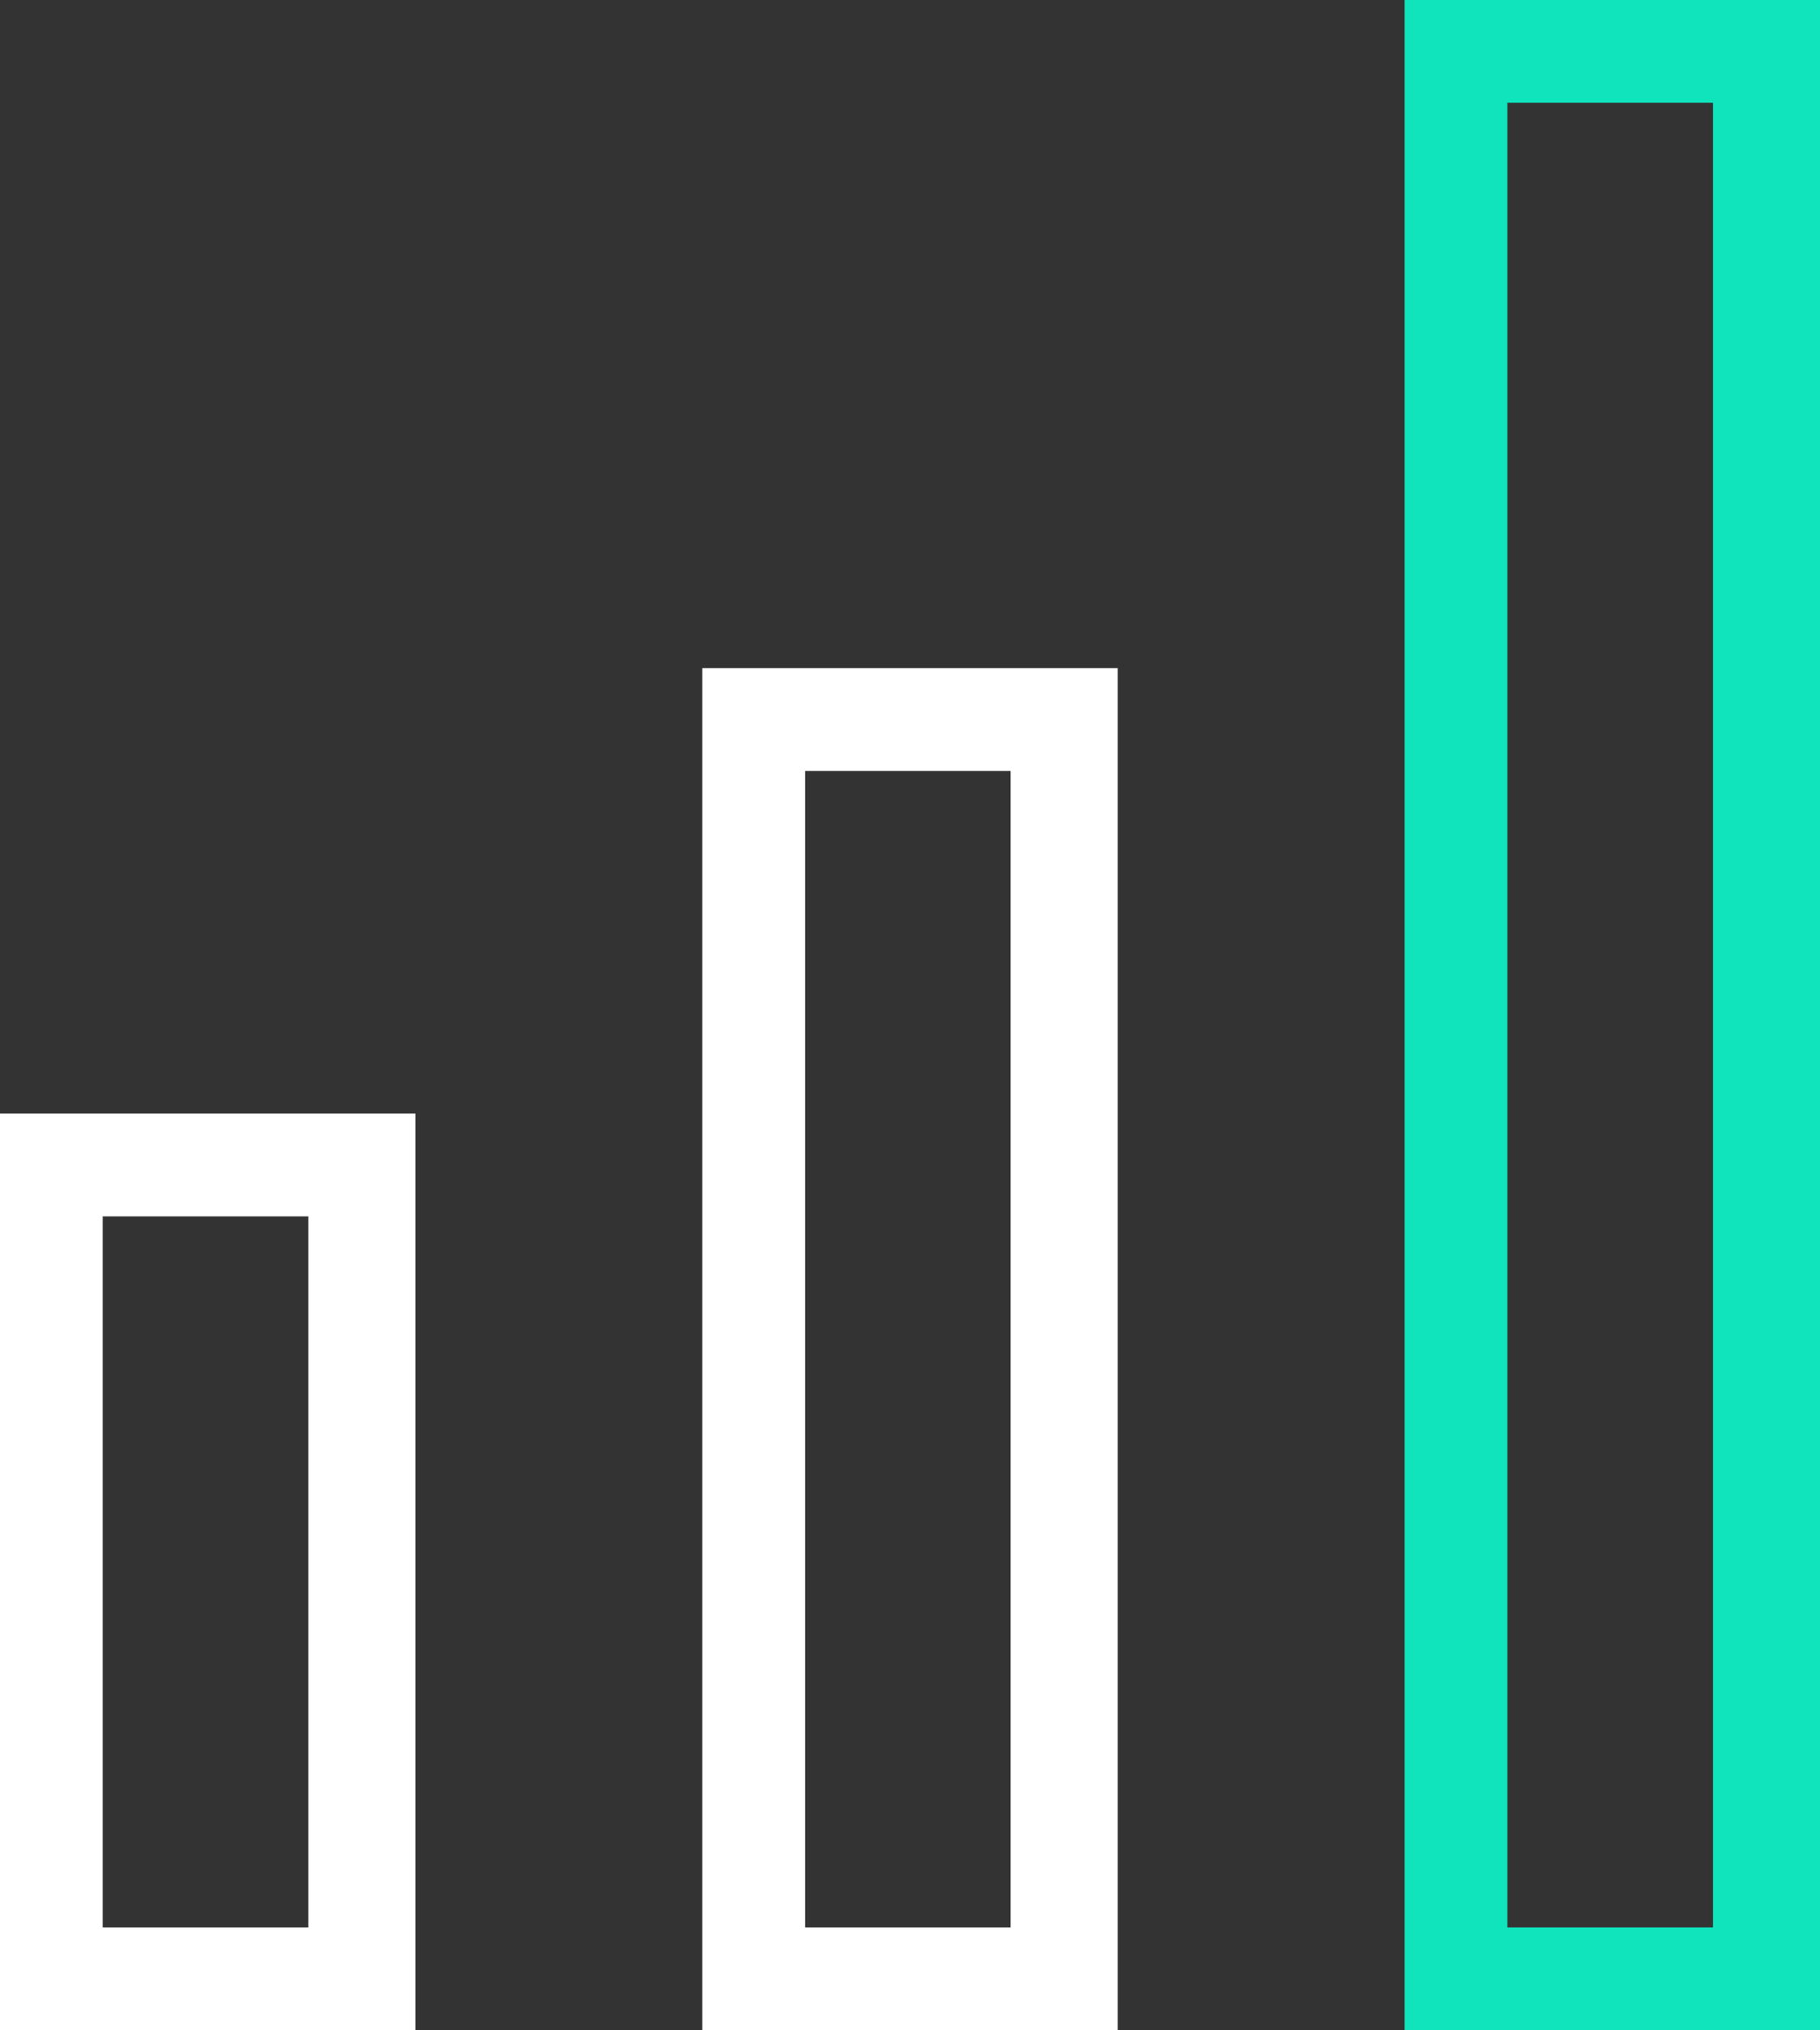
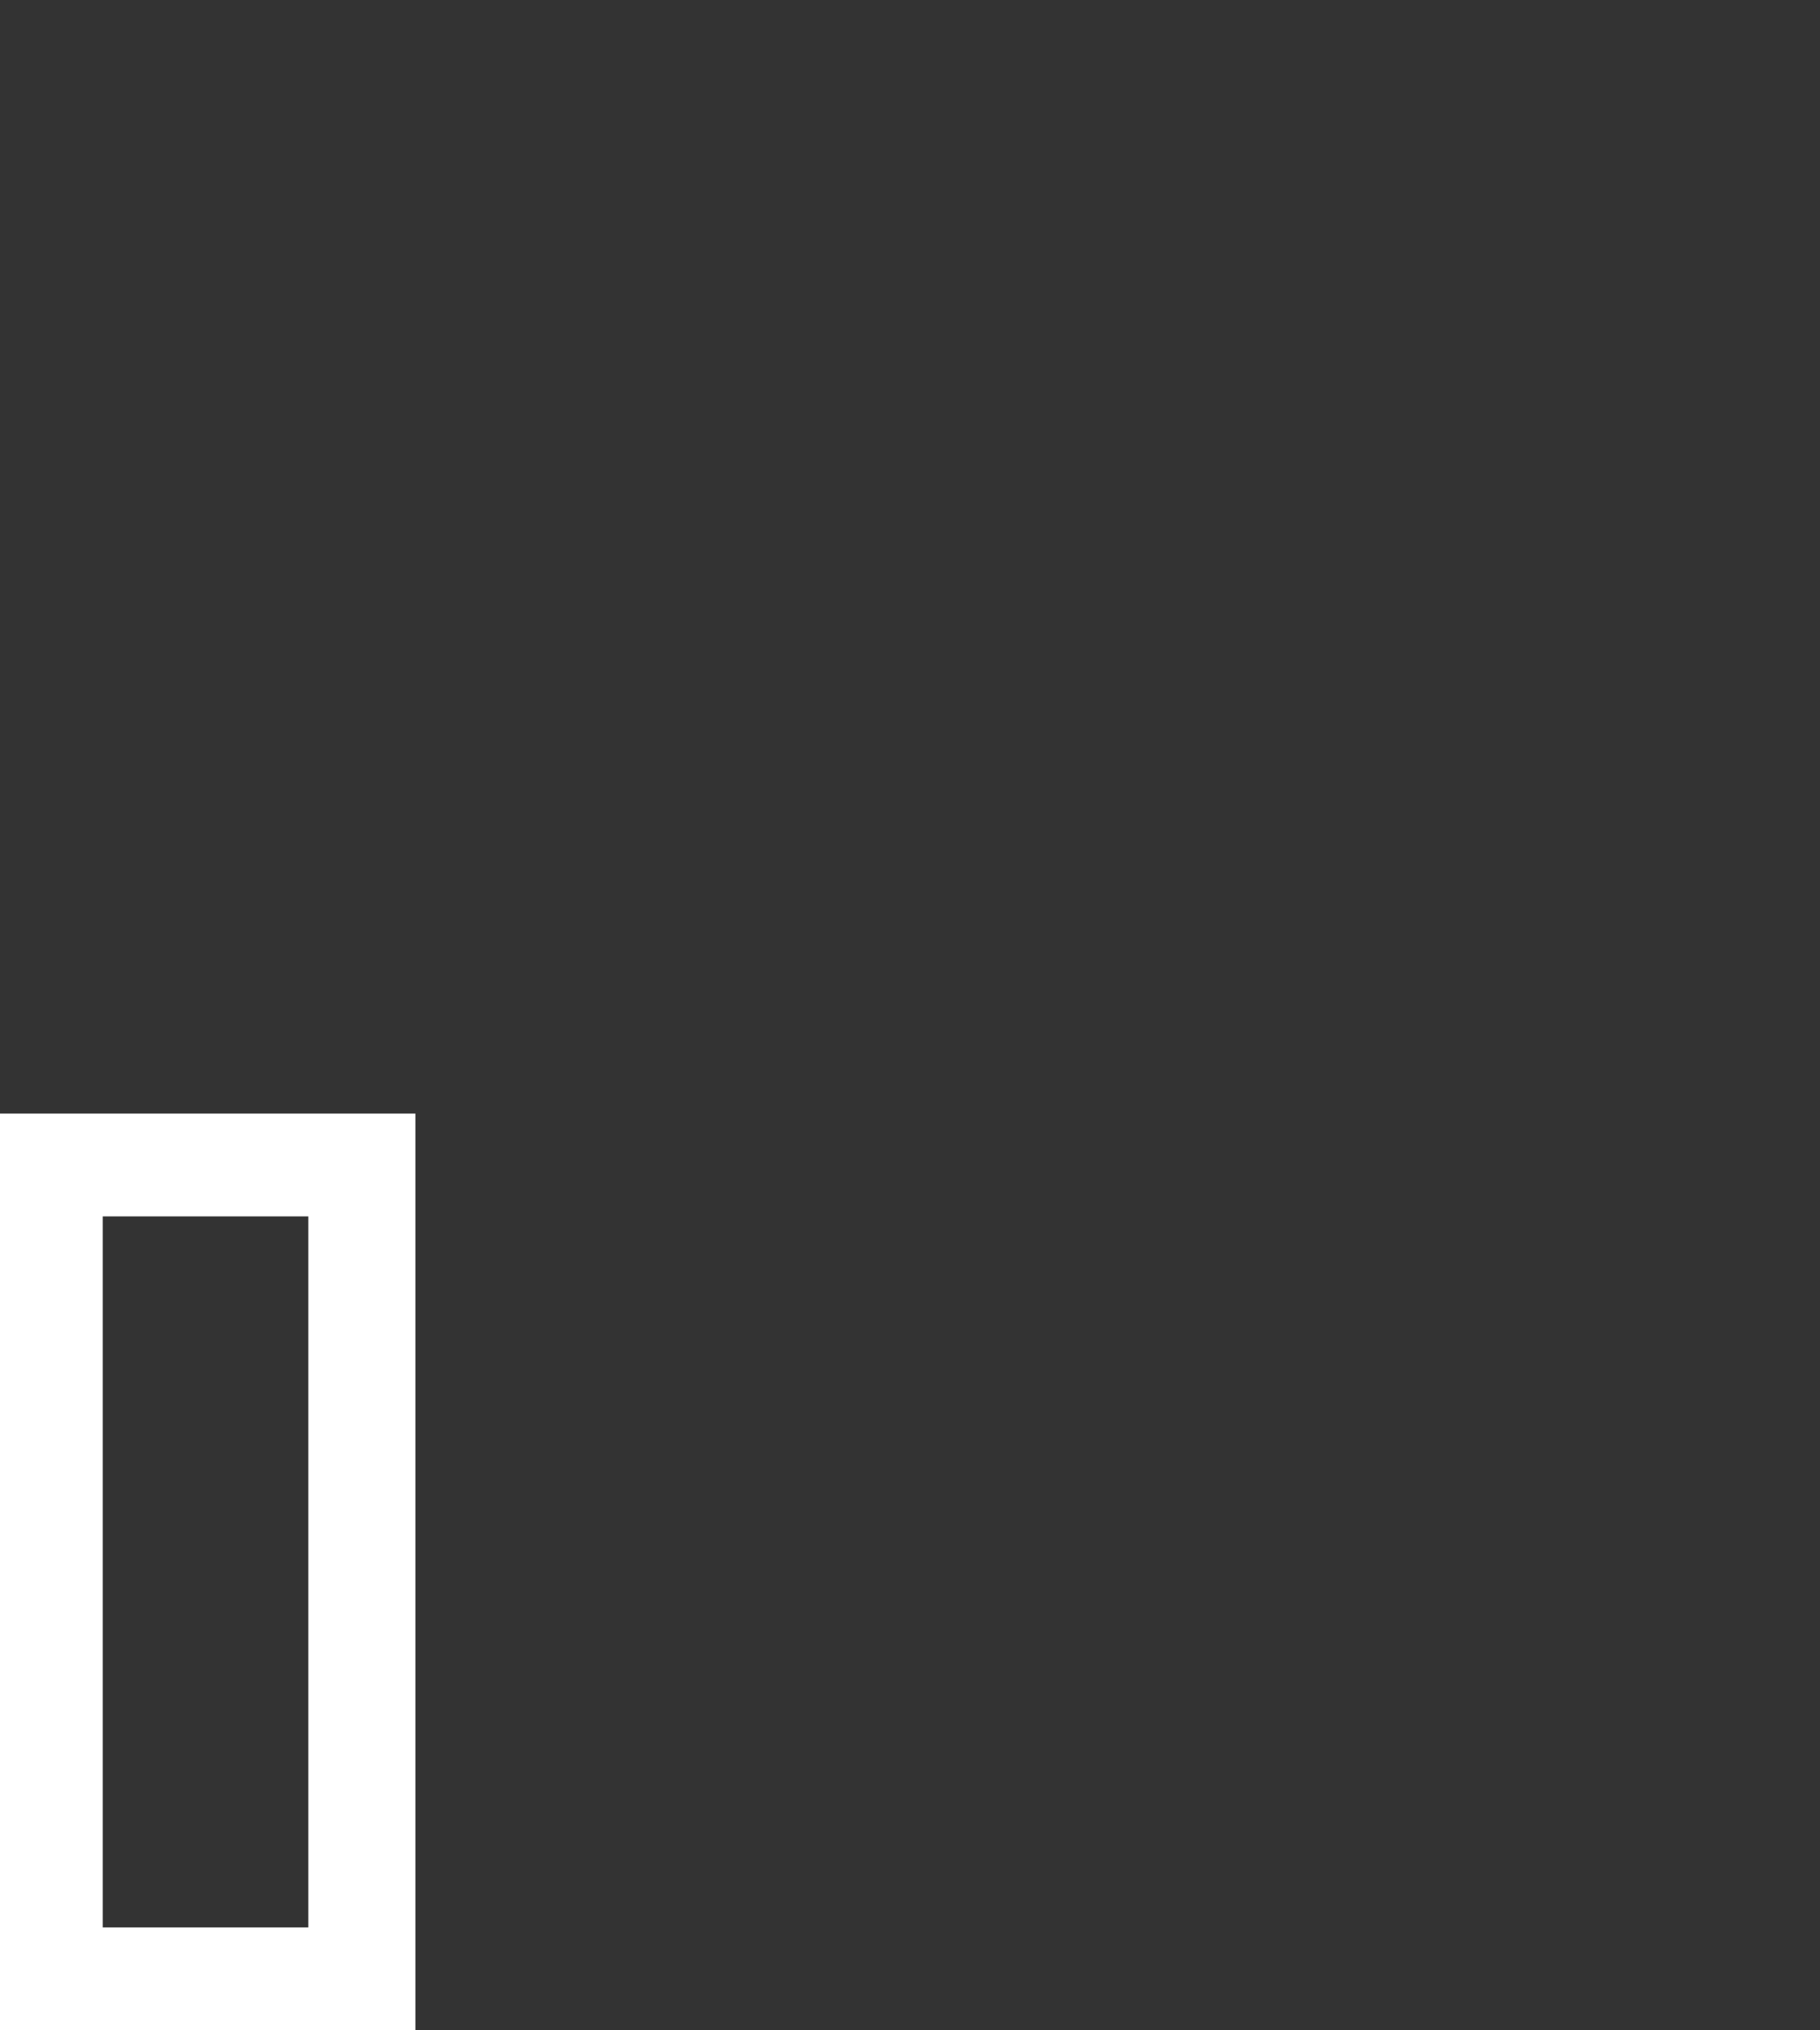
<svg xmlns="http://www.w3.org/2000/svg" version="1.1" id="Layer_1" x="0px" y="0px" viewBox="0 0 42.5 47.4" style="enable-background:new 0 0 42.5 47.4;" xml:space="preserve">
  <rect x="0" y="0" width="42.5" height="47.4" fill="#333333" stroke="none" />
  <style type="text/css">
	.st0{fill:#FFFFFF;}
	.st1{fill:#0FE4BD;}
</style>
  <g id="icon_09">
-     <path class="st0" d="M26.1,47.4h-9.7V15.6h9.7V47.4z M18.8,45h4.8V18h-4.8V45z" />
-     <path class="st1" d="M42.5,47.4h-9.7V0h9.7V47.4z M35.2,45H40V2.4h-4.8V45z" />
    <path class="st0" d="M9.7,47.4H0V26h9.7V47.4z M2.4,45h4.8V28.4H2.4V45z" />
  </g>
</svg>